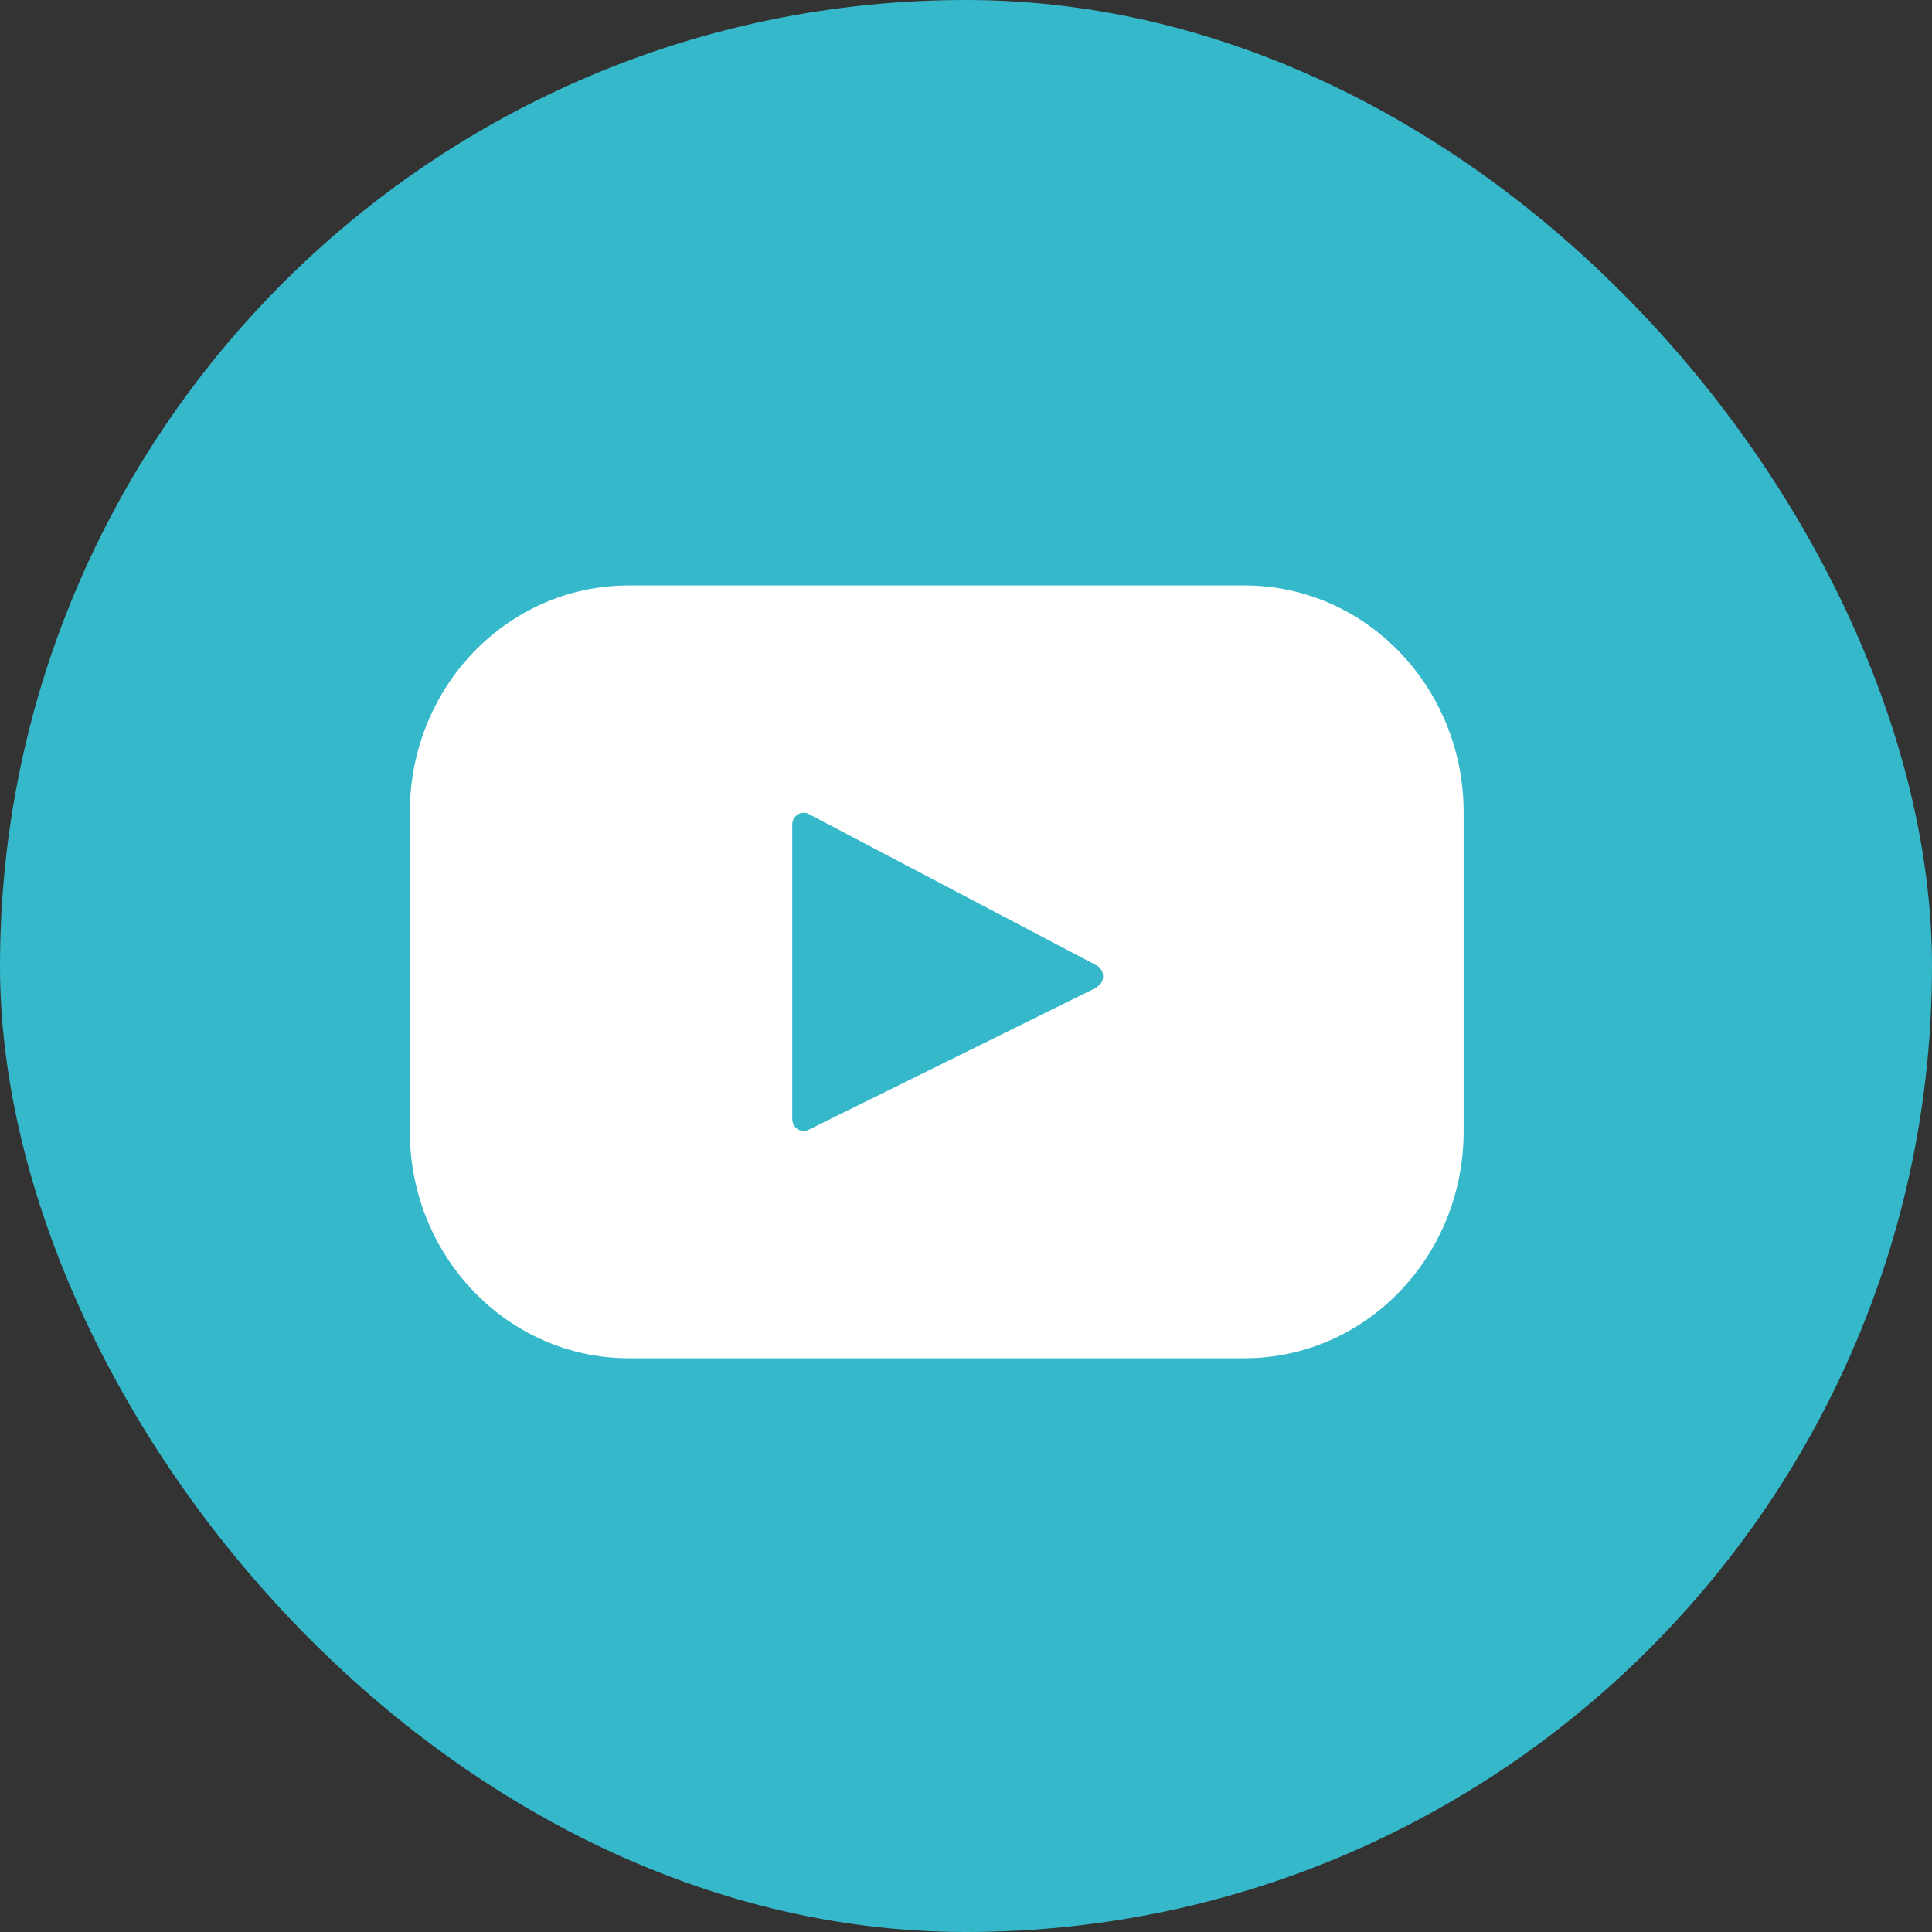
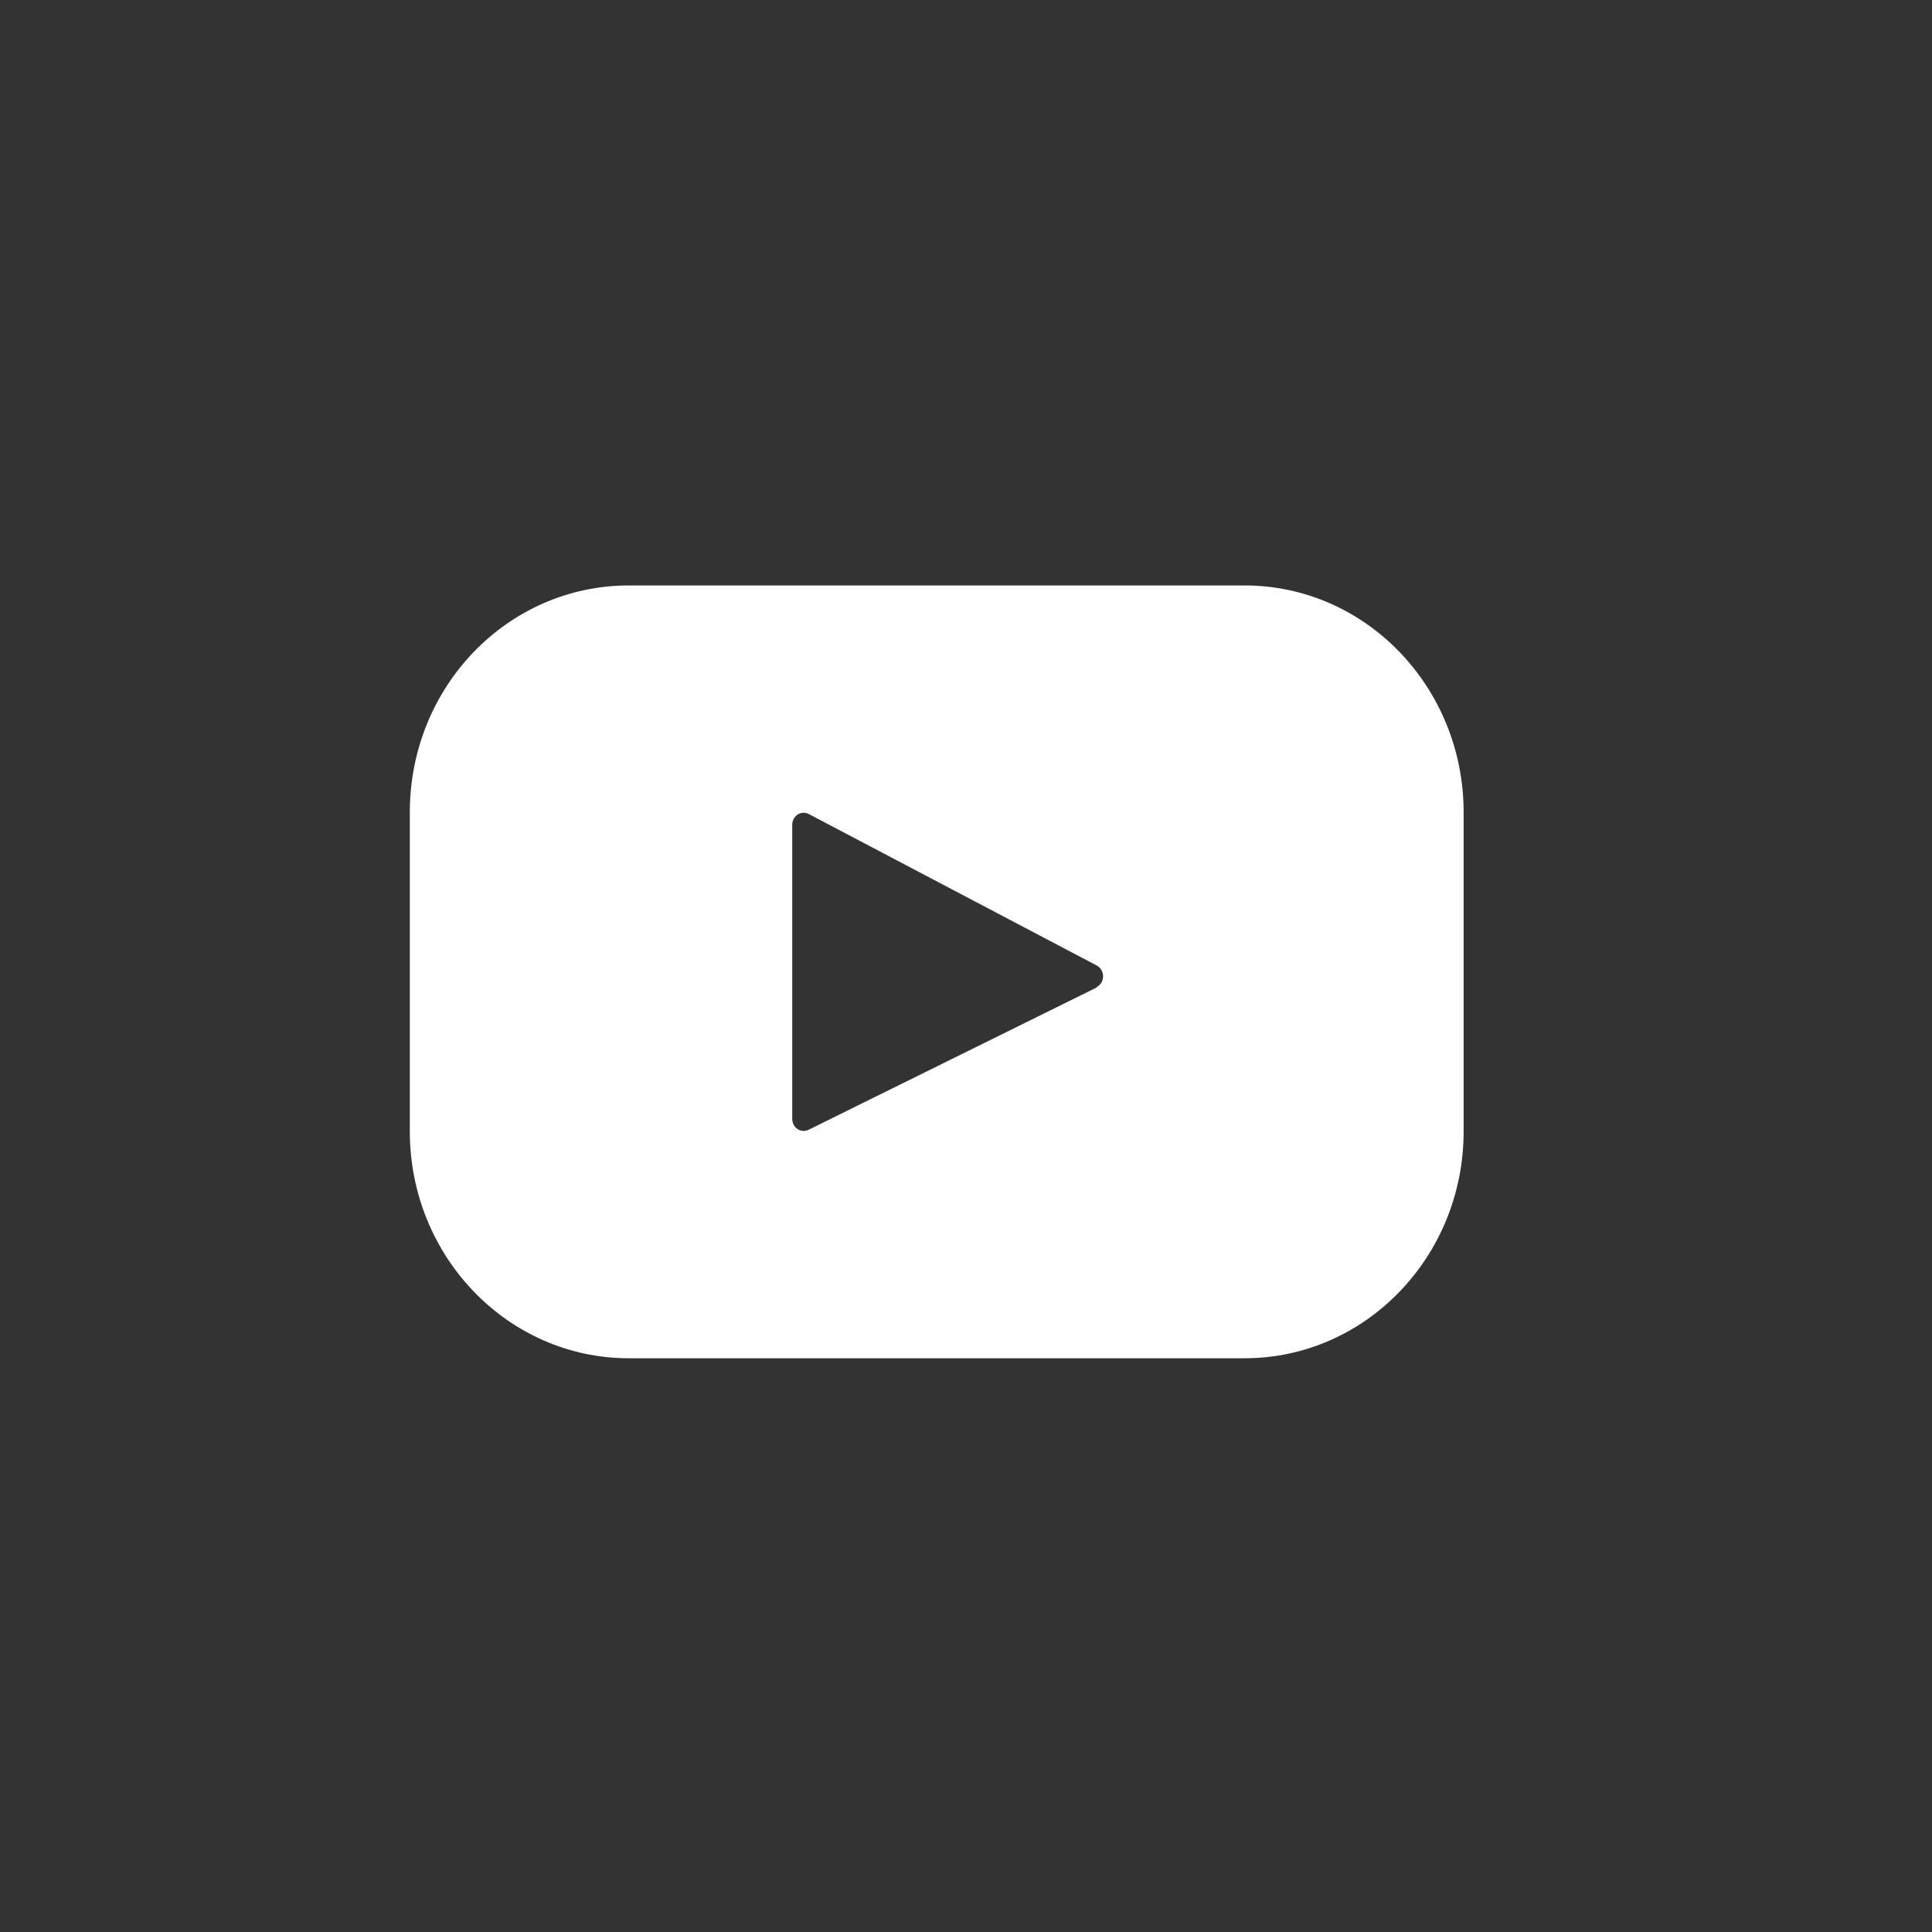
<svg xmlns="http://www.w3.org/2000/svg" width="33" height="33" viewBox="0 0 33 33" fill="none">
  <rect x="0" y="0" width="33" height="33" fill="#333333" stroke="none" />
-   <rect width="33" height="33" rx="16.5" fill="#35B8CA" />
  <path d="M21.259 10H10.741C8.671 10 7 11.731 7 13.875V19.325C7 21.459 8.671 23.2 10.741 23.2H21.259C23.32 23.2 25 21.469 25 19.325V13.875C25 11.741 23.329 10 21.259 10ZM18.734 16.866L13.816 19.295C13.684 19.364 13.532 19.266 13.532 19.108V14.092C13.532 13.934 13.684 13.836 13.816 13.905L18.734 16.492C18.877 16.57 18.877 16.787 18.734 16.856V16.866Z" fill="white" />
</svg>